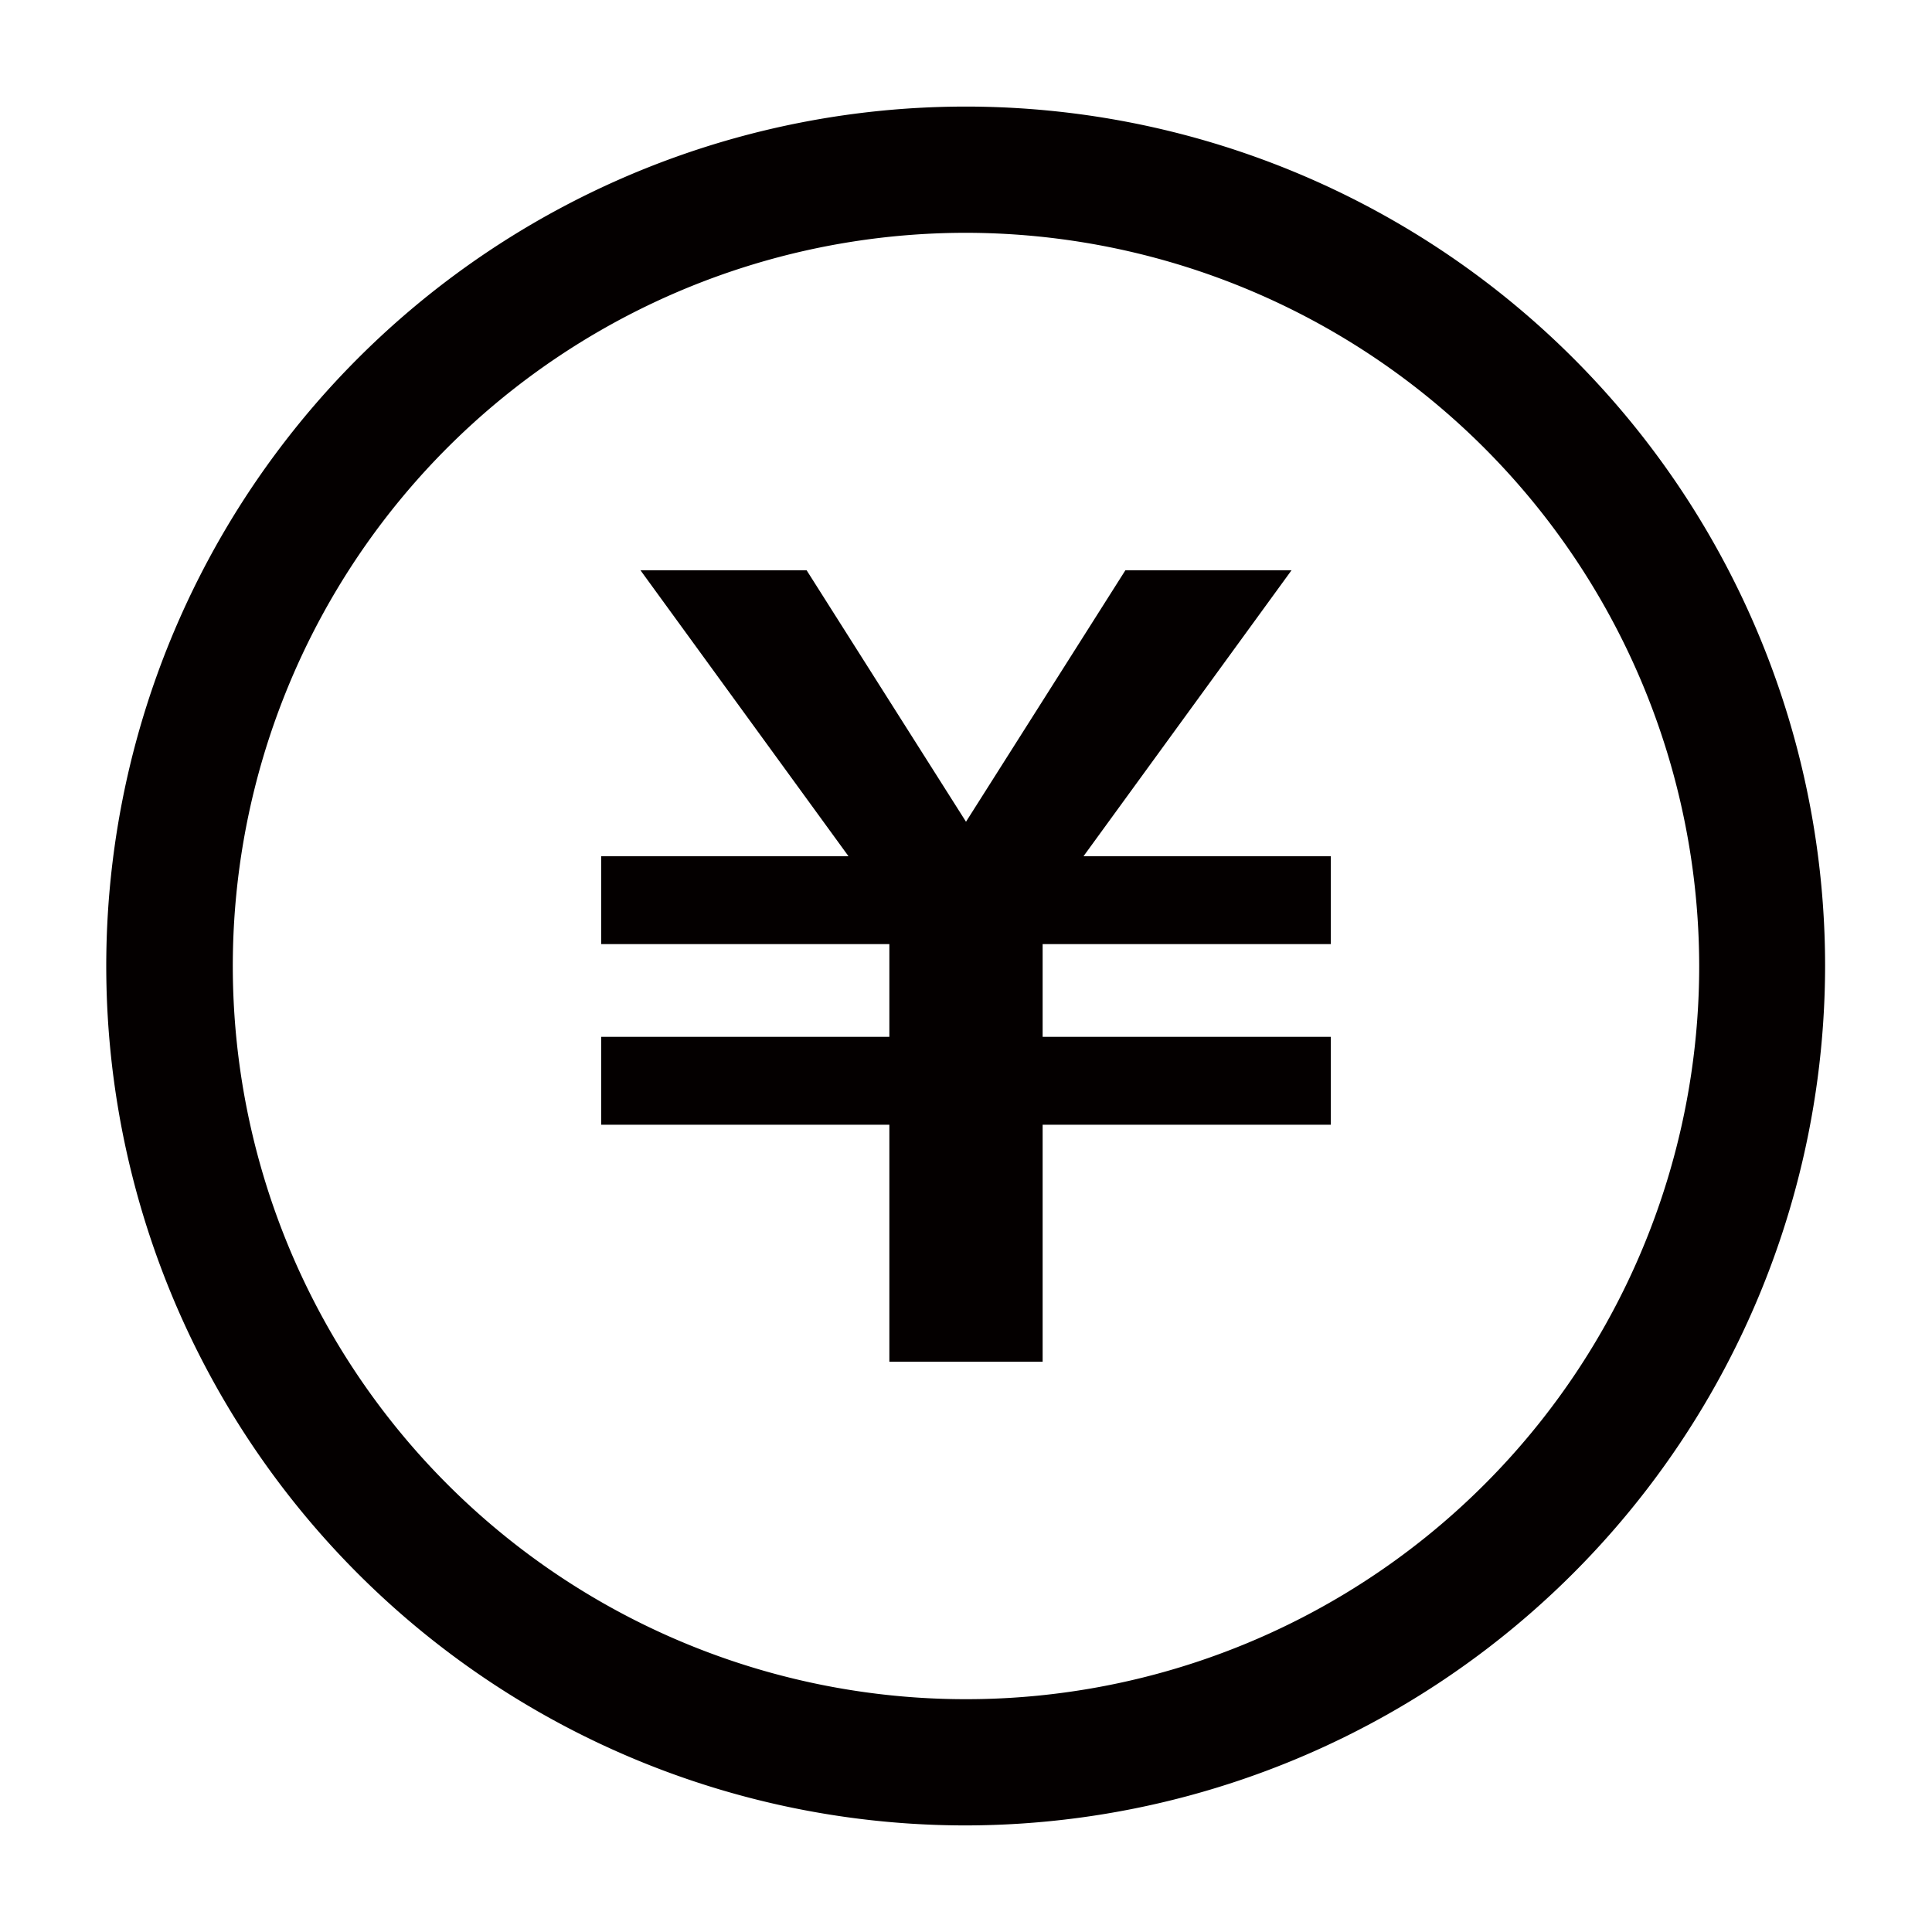
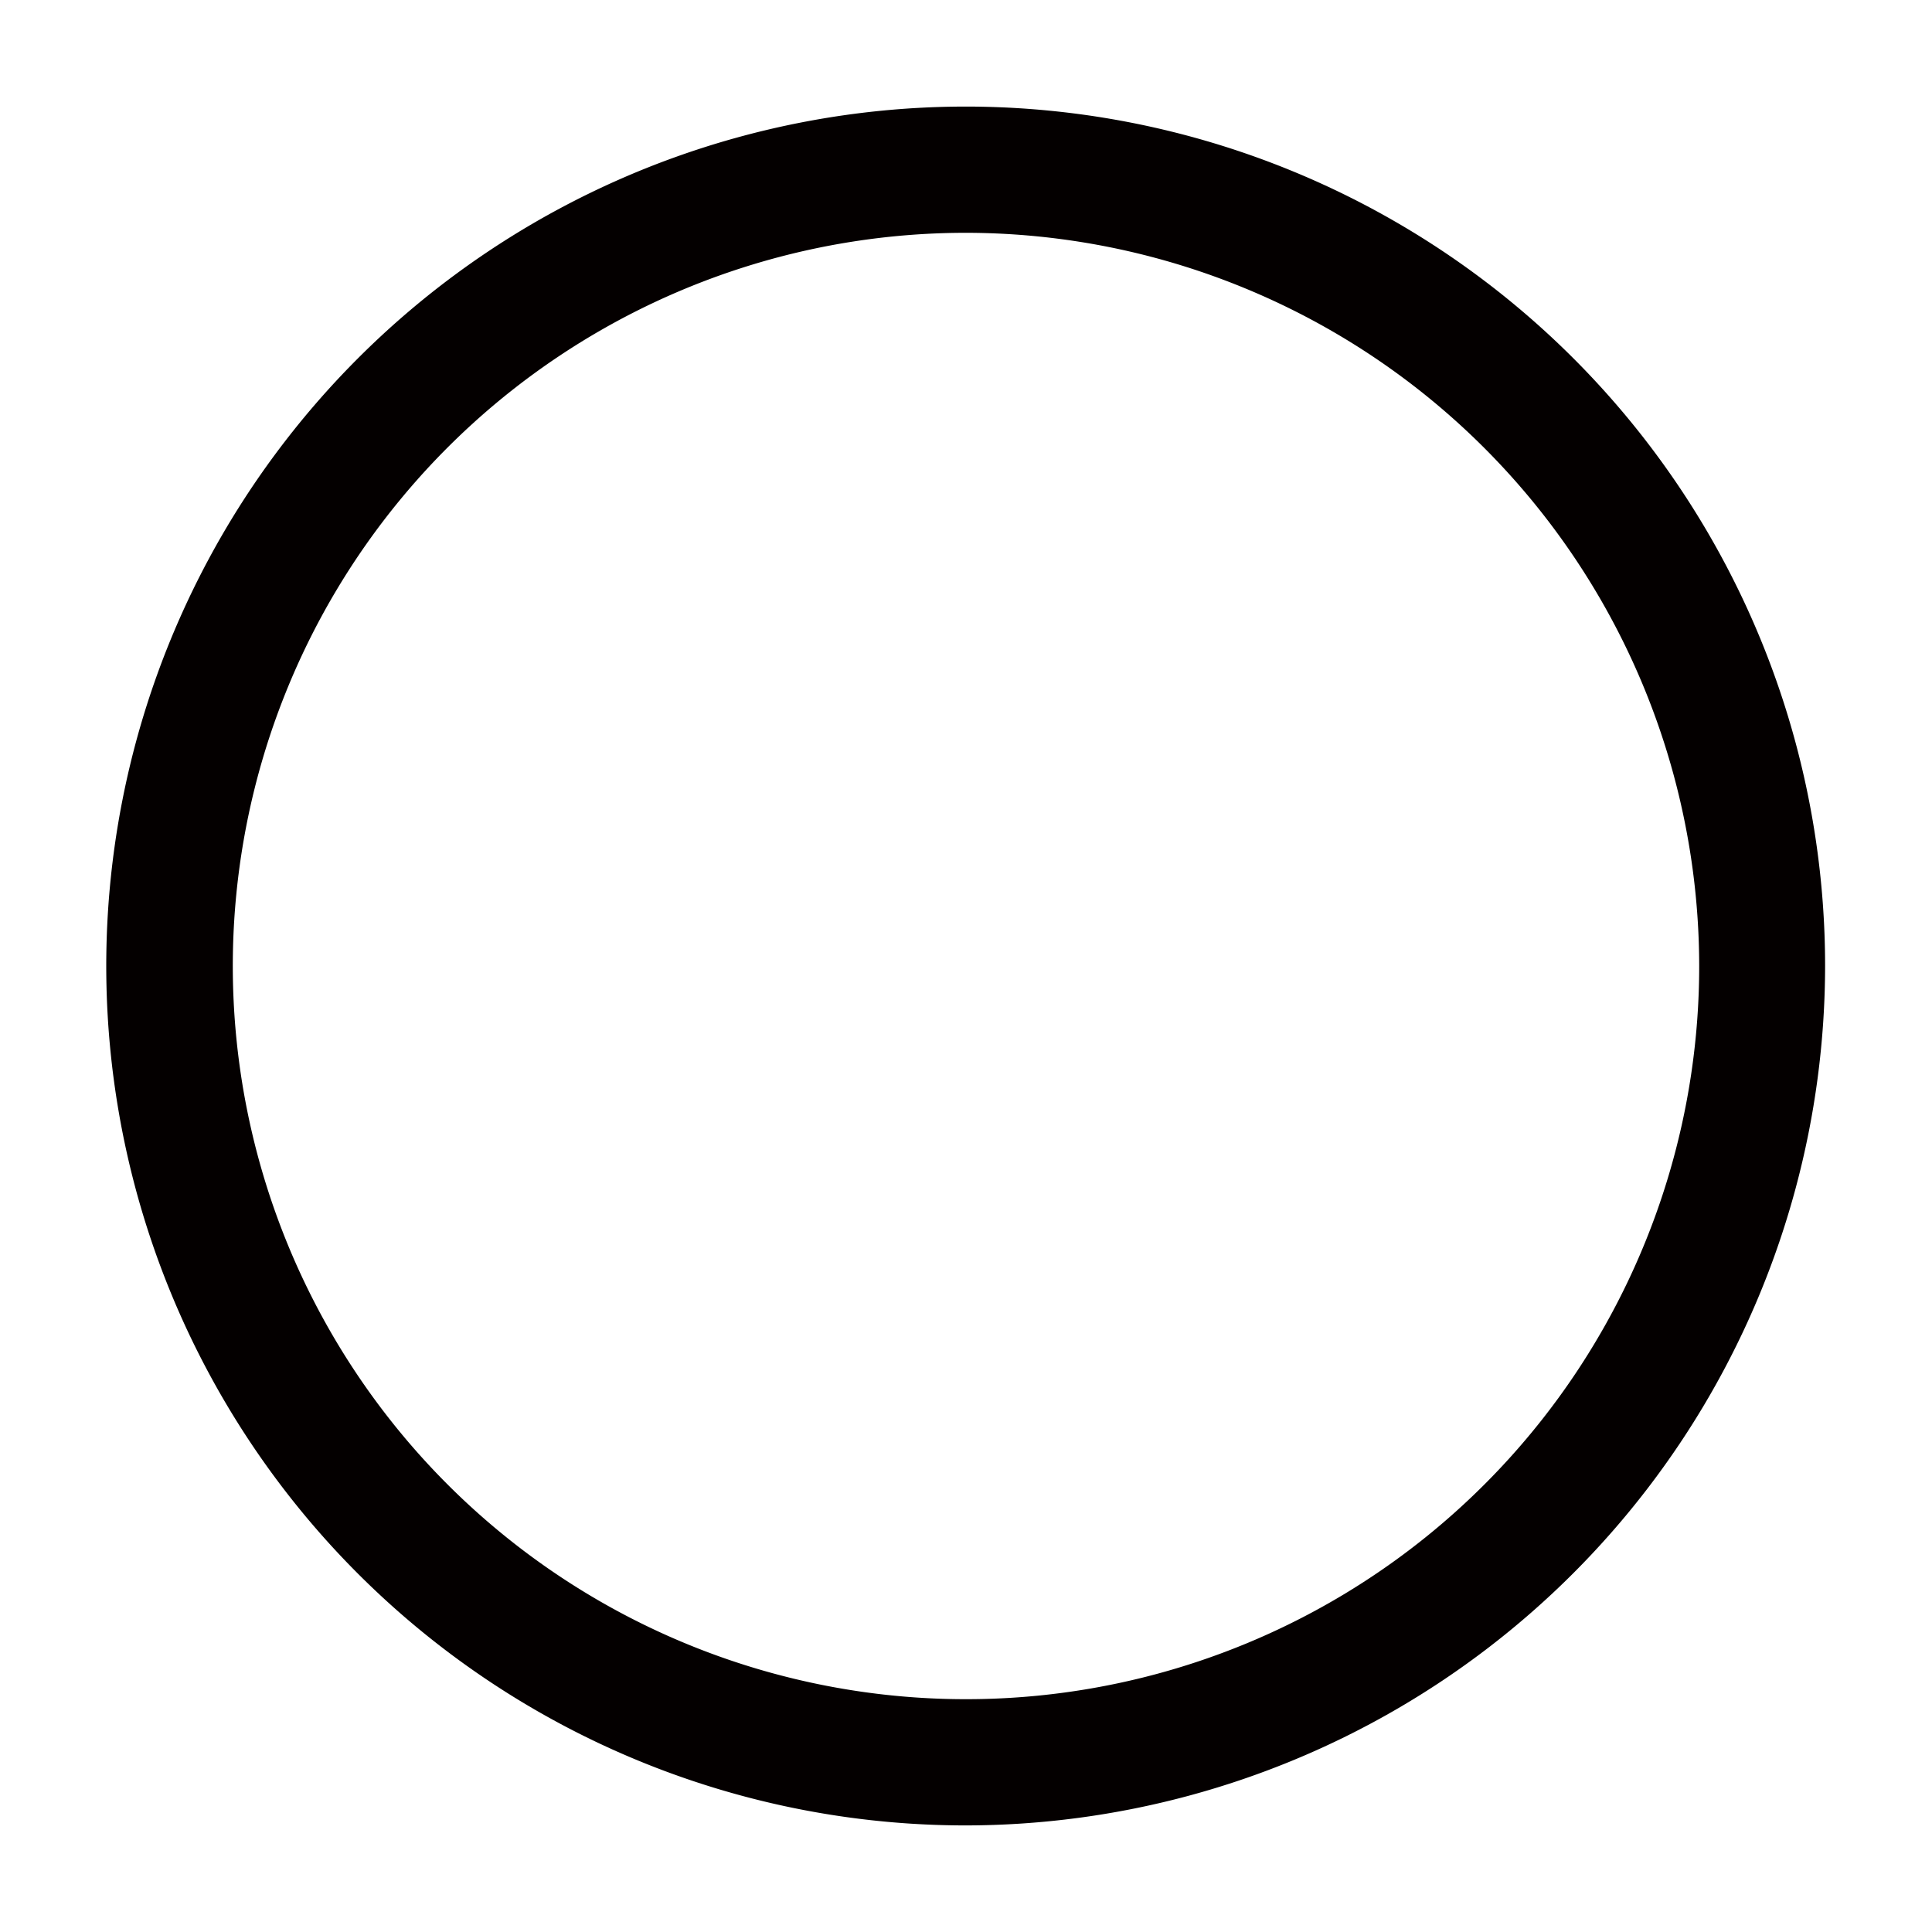
<svg xmlns="http://www.w3.org/2000/svg" id="レイヤー_1" data-name="レイヤー 1" viewBox="0 0 60 60">
  <defs>
    <style>.cls-1{fill:#040000;}</style>
  </defs>
  <path class="cls-1" d="M30,56.69A26.69,26.69,0,1,1,56.68,30,26.72,26.72,0,0,1,30,56.69M30,7.23A22.77,22.77,0,1,0,52.77,30,22.8,22.8,0,0,0,30,7.23" />
-   <polygon class="cls-1" points="41.33 29.32 41.33 26.59 33.65 26.59 40.11 17.71 34.95 17.71 30 25.52 25.05 17.71 19.89 17.71 26.35 26.59 18.67 26.59 18.67 29.32 27.62 29.32 27.62 32.2 18.67 32.2 18.67 34.93 27.62 34.93 27.62 42.29 32.38 42.29 32.38 34.93 41.33 34.93 41.33 32.2 32.38 32.2 32.38 29.32 41.33 29.32" />
</svg>